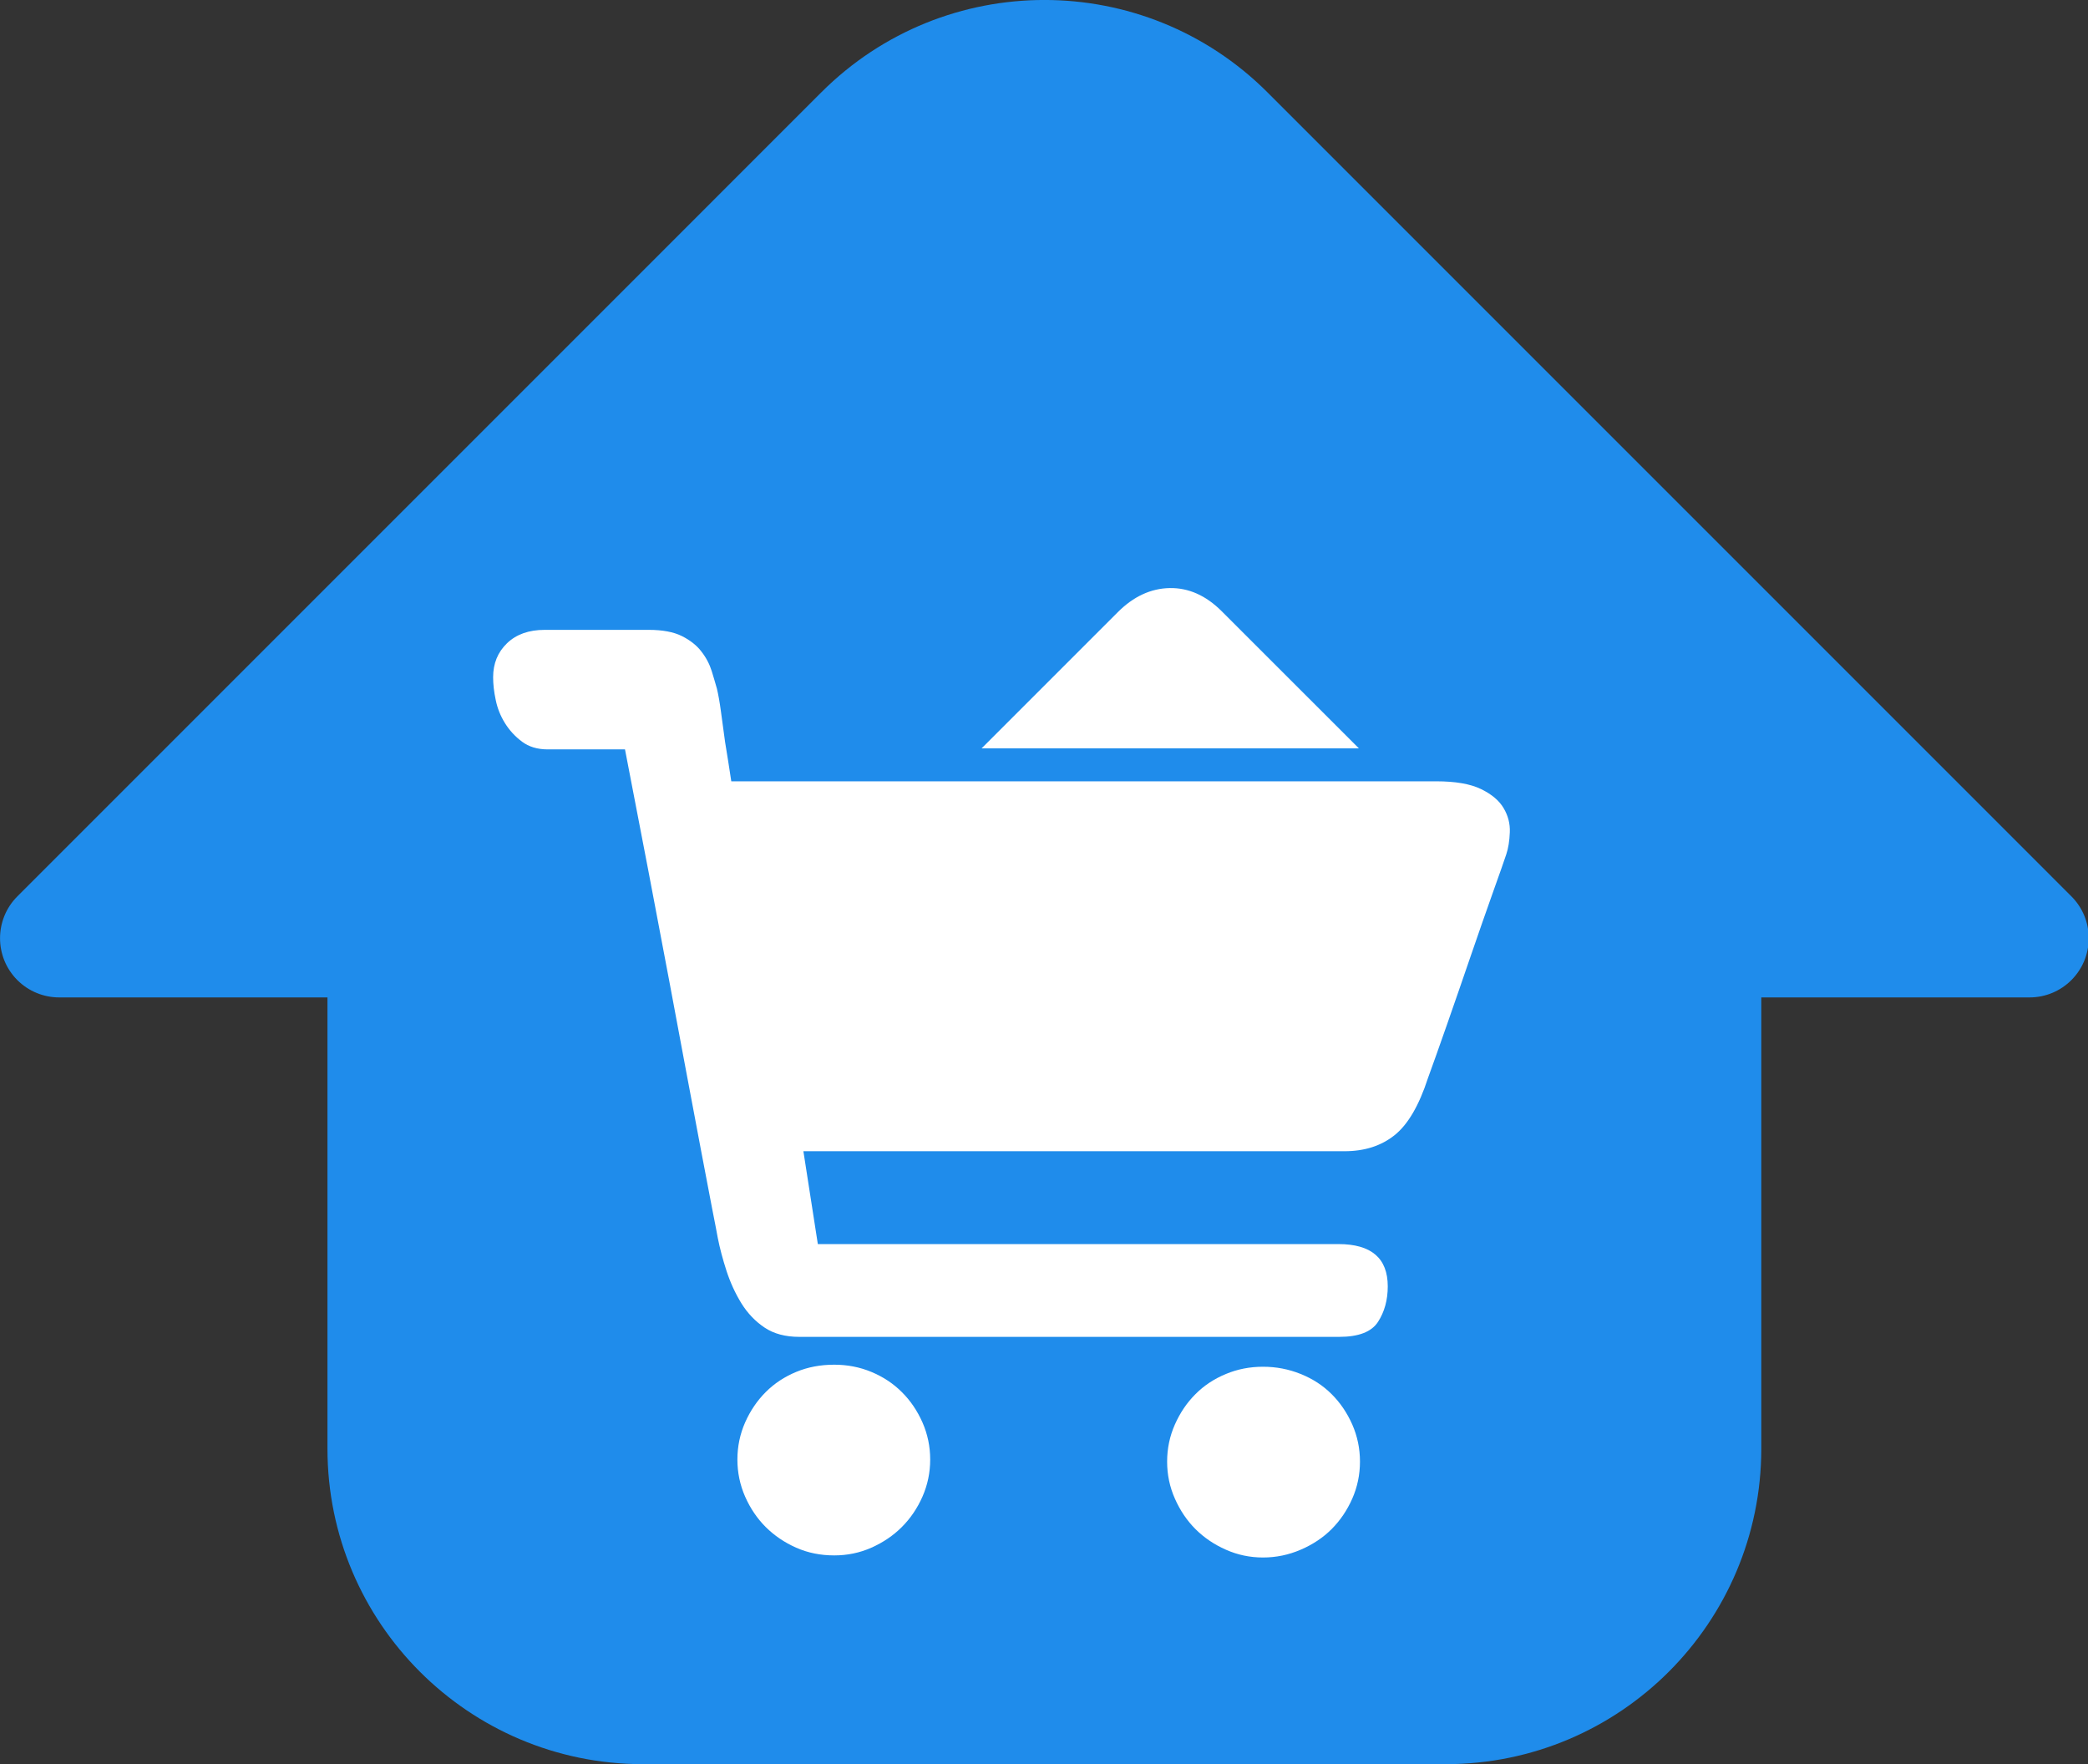
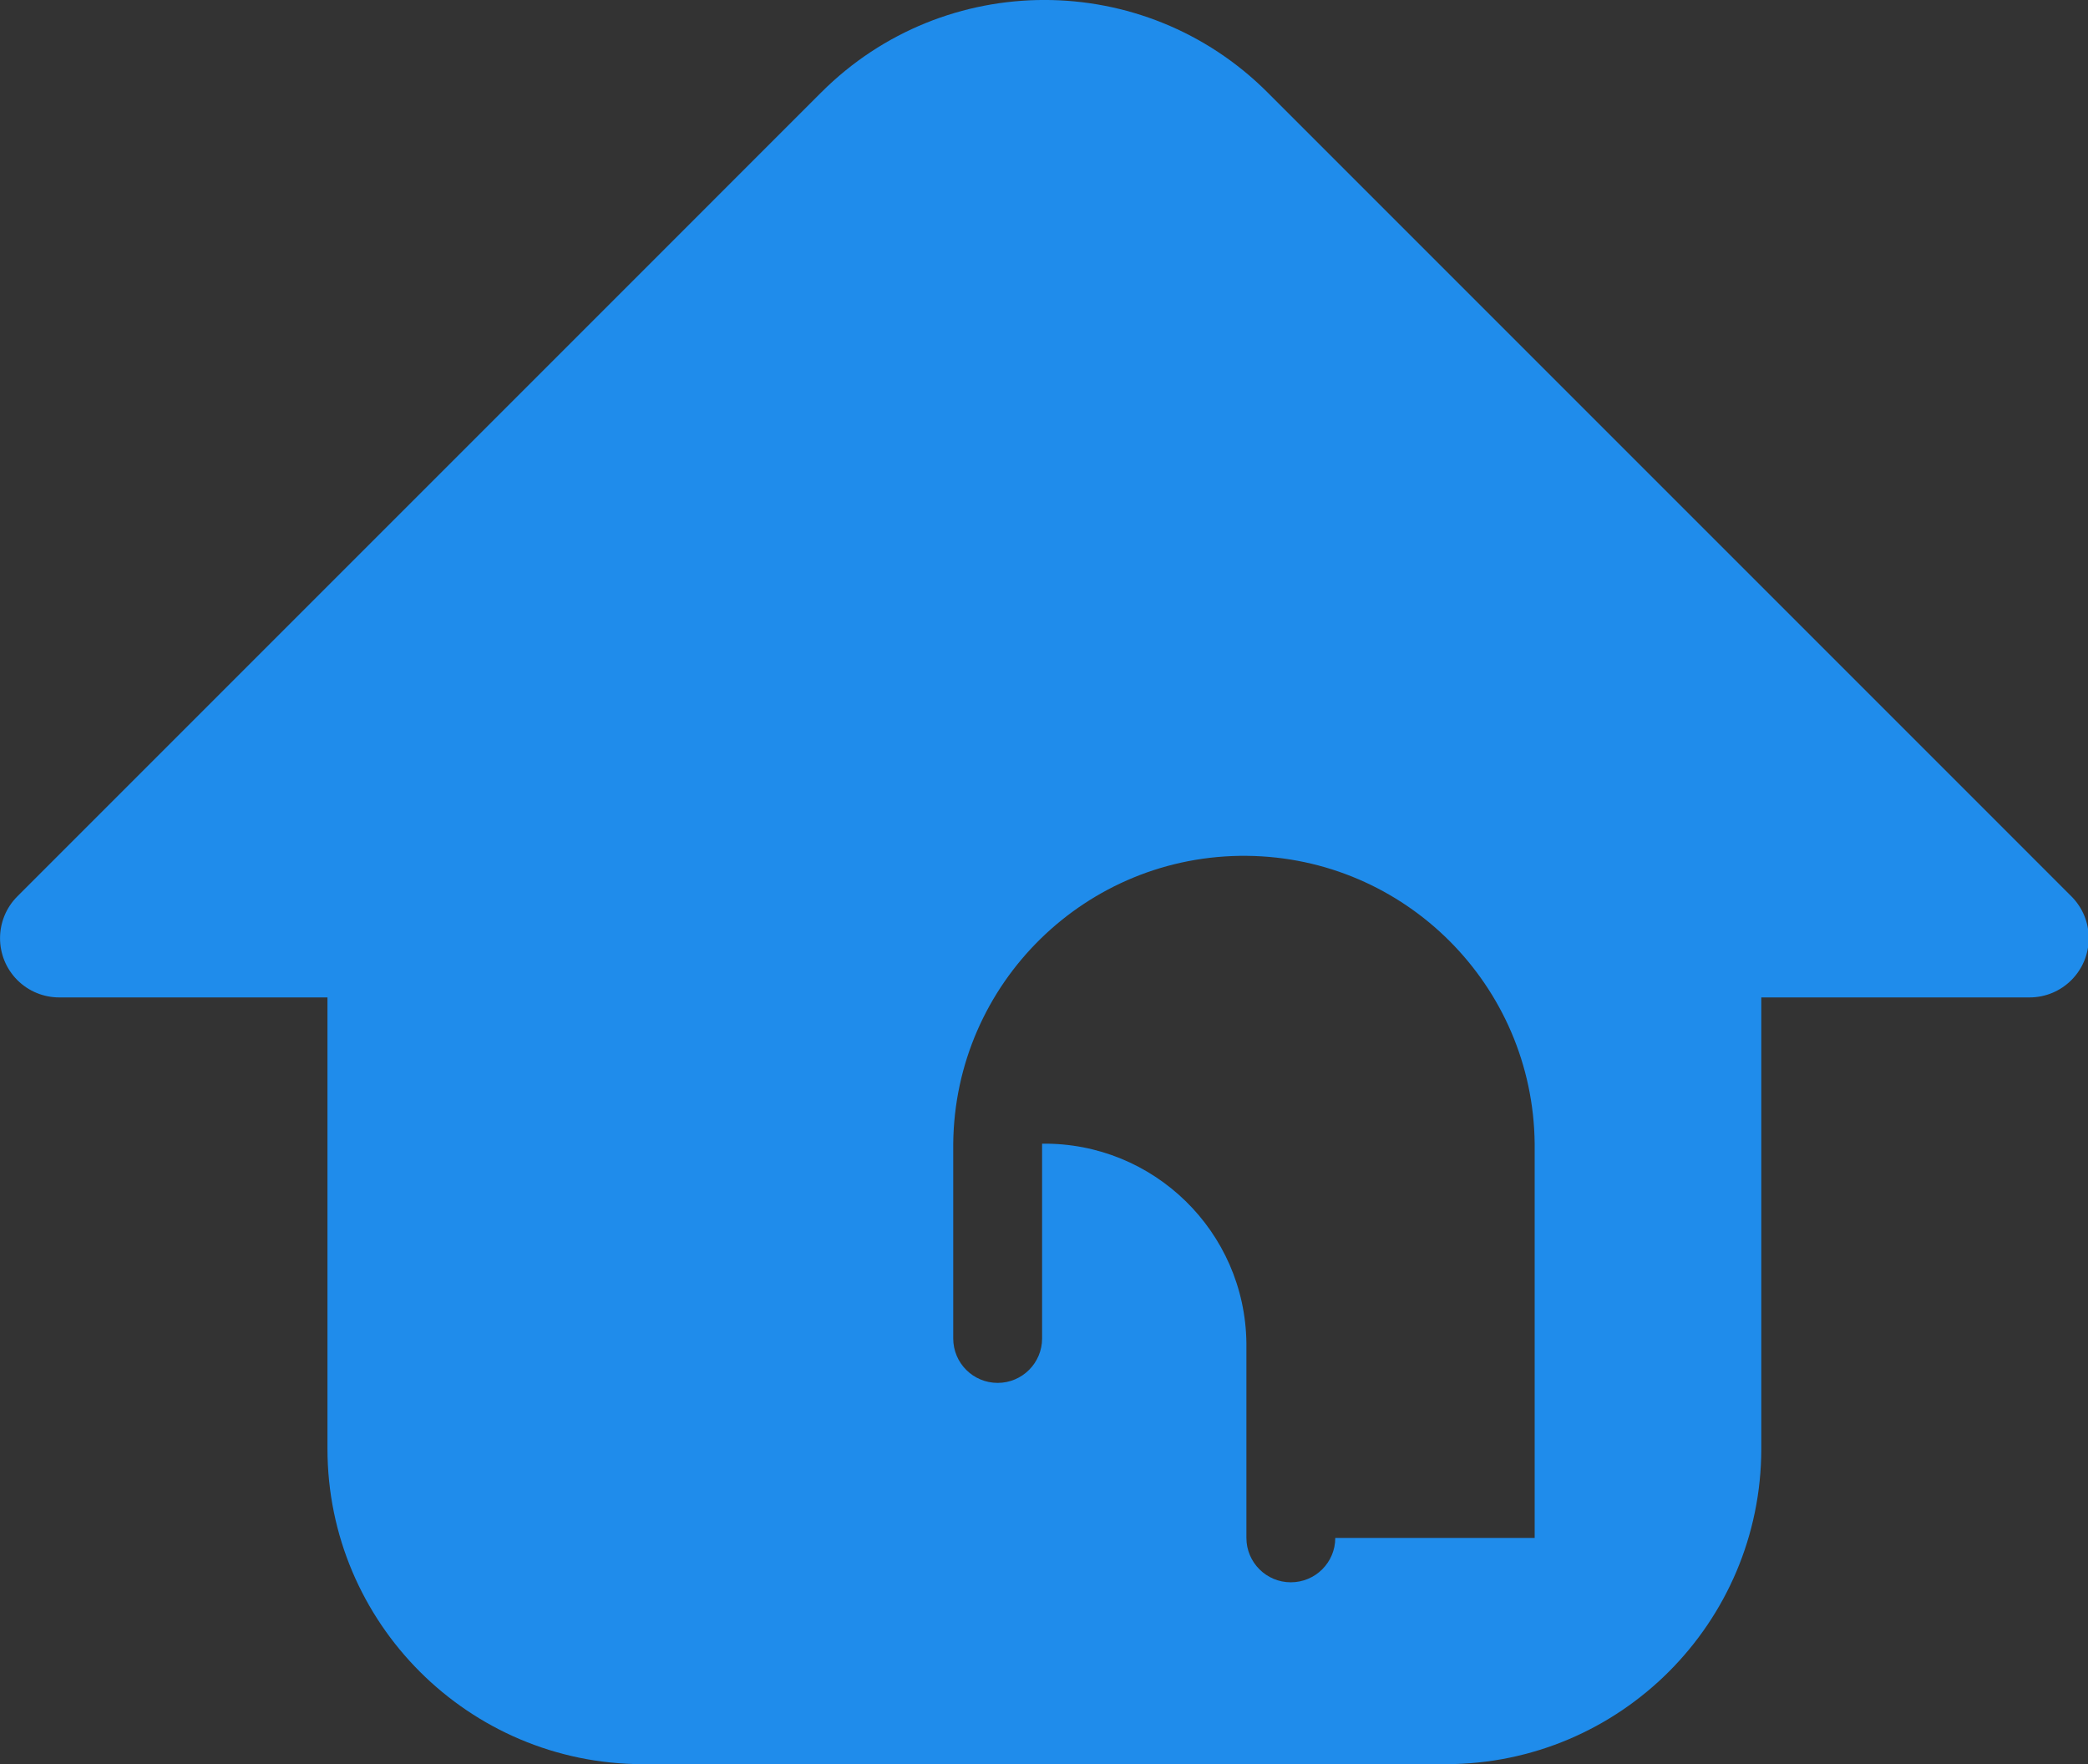
<svg xmlns="http://www.w3.org/2000/svg" version="1.1" id="图层_1" x="0px" y="0px" width="37.875px" height="32px" viewBox="0 0 37.875 32" enable-background="new 0 0 37.875 32" xml:space="preserve">
  <rect x="0" y="0" width="37.875" height="32" fill="#333333" stroke="none" />
-   <path fill="#1F8CEB" d="M37.574,16.259L22.988,1.672c-2.234-2.23-5.853-2.23-8.087,0L0.315,16.259c-0.419,0.419-0.419,1.1,0,1.519  c0.201,0.201,0.475,0.314,0.759,0.314H5.94v8.189c0.003,3.157,2.562,5.715,5.718,5.719H26.23c3.156-0.004,5.715-2.562,5.719-5.719  v-8.189h4.865c0.594,0,1.074-0.48,1.074-1.074C37.889,16.732,37.775,16.46,37.574,16.259L37.574,16.259z M24.221,27.896  c0,0.445-0.361,0.805-0.807,0.805c-0.443,0-0.805-0.36-0.805-0.805v-3.533c-0.023-2.023-1.684-3.643-3.706-3.618  c-1.988,0.024-3.594,1.63-3.618,3.618v3.533c0,0.445-0.361,0.806-0.806,0.806s-0.806-0.36-0.806-0.806v-3.533  c0.029-2.912,2.414-5.25,5.327-5.221c2.871,0.029,5.191,2.35,5.22,5.221V27.896z" />
-   <rect x="9.938" y="16" fill="#1F8CEB" width="15.25" height="13.25" />
-   <path fill="#FFFFFF" d="M15.133,24.754c0.236,0,0.462,0.043,0.673,0.131c0.212,0.088,0.396,0.209,0.552,0.365  c0.156,0.154,0.281,0.339,0.375,0.551c0.093,0.212,0.14,0.436,0.14,0.673s-0.047,0.461-0.14,0.673  c-0.094,0.213-0.219,0.396-0.375,0.552c-0.155,0.155-0.34,0.28-0.552,0.374c-0.211,0.094-0.437,0.14-0.673,0.14  c-0.249,0-0.479-0.046-0.691-0.14s-0.396-0.219-0.552-0.374c-0.155-0.155-0.28-0.339-0.374-0.552  c-0.093-0.212-0.14-0.436-0.14-0.673s0.047-0.461,0.14-0.673c0.094-0.212,0.219-0.396,0.374-0.551  c0.156-0.156,0.34-0.277,0.552-0.365S14.884,24.754,15.133,24.754z M22.91,24.791c0.237,0,0.465,0.043,0.683,0.131  c0.219,0.088,0.405,0.209,0.561,0.365c0.156,0.155,0.281,0.339,0.375,0.551c0.093,0.212,0.14,0.436,0.14,0.674  c0,0.236-0.047,0.461-0.14,0.672c-0.094,0.213-0.219,0.396-0.375,0.553c-0.155,0.155-0.342,0.279-0.561,0.373  c-0.218,0.094-0.445,0.141-0.683,0.141c-0.236,0-0.461-0.047-0.672-0.141c-0.213-0.094-0.396-0.218-0.552-0.373  c-0.156-0.156-0.28-0.34-0.374-0.553c-0.094-0.211-0.141-0.436-0.141-0.672c0-0.238,0.047-0.462,0.141-0.674  s0.218-0.396,0.374-0.551c0.155-0.156,0.339-0.277,0.552-0.365C22.449,24.834,22.674,24.791,22.91,24.791z M26.052,14.172  c0.349,0,0.62,0.047,0.813,0.141c0.192,0.093,0.329,0.208,0.41,0.346c0.081,0.137,0.119,0.283,0.112,0.439  c-0.006,0.155-0.027,0.289-0.065,0.401c-0.037,0.112-0.118,0.343-0.243,0.692c-0.124,0.349-0.258,0.732-0.401,1.149  s-0.286,0.832-0.43,1.243s-0.259,0.735-0.346,0.973c-0.162,0.498-0.365,0.844-0.608,1.037s-0.545,0.289-0.906,0.289h-0.654h-1.196  h-1.571h-1.757h-4.637l0.262,1.684h9.441c0.599,0,0.897,0.256,0.897,0.767c0,0.249-0.06,0.464-0.178,0.646  c-0.118,0.18-0.352,0.27-0.701,0.27h-0.897h-1.72h-2.169H17.32h-1.813h-1.009c-0.25,0-0.459-0.055-0.627-0.167  s-0.309-0.259-0.421-0.439c-0.112-0.182-0.202-0.378-0.271-0.589c-0.069-0.213-0.122-0.412-0.159-0.6  c-0.013-0.074-0.047-0.254-0.104-0.541c-0.056-0.287-0.124-0.645-0.205-1.075s-0.171-0.909-0.271-1.439  c-0.1-0.53-0.198-1.063-0.299-1.599c-0.236-1.259-0.505-2.661-0.804-4.207H9.936c-0.188,0-0.342-0.047-0.467-0.14  c-0.125-0.094-0.229-0.206-0.31-0.337c-0.081-0.131-0.137-0.271-0.167-0.42c-0.032-0.149-0.047-0.287-0.047-0.411  c0-0.25,0.084-0.455,0.252-0.617s0.396-0.243,0.683-0.243h0.393h0.393h0.467h0.637c0.248,0,0.448,0.038,0.598,0.112  c0.149,0.075,0.269,0.168,0.354,0.28c0.088,0.112,0.149,0.231,0.188,0.355s0.068,0.23,0.094,0.318c0.024,0.1,0.05,0.24,0.074,0.42  c0.025,0.181,0.05,0.365,0.075,0.552c0.037,0.224,0.075,0.461,0.112,0.71H26.052z M24.649,13.574h-6.843l2.468-2.468  c0.286-0.287,0.602-0.433,0.944-0.439s0.657,0.134,0.943,0.42L24.649,13.574z" />
+   <path fill="#1F8CEB" d="M37.574,16.259L22.988,1.672c-2.234-2.23-5.853-2.23-8.087,0L0.315,16.259c-0.419,0.419-0.419,1.1,0,1.519  c0.201,0.201,0.475,0.314,0.759,0.314H5.94v8.189c0.003,3.157,2.562,5.715,5.718,5.719H26.23c3.156-0.004,5.715-2.562,5.719-5.719  v-8.189h4.865c0.594,0,1.074-0.48,1.074-1.074C37.889,16.732,37.775,16.46,37.574,16.259L37.574,16.259z M24.221,27.896  c0,0.445-0.361,0.805-0.807,0.805c-0.443,0-0.805-0.36-0.805-0.805v-3.533c-0.023-2.023-1.684-3.643-3.706-3.618  v3.533c0,0.445-0.361,0.806-0.806,0.806s-0.806-0.36-0.806-0.806v-3.533  c0.029-2.912,2.414-5.25,5.327-5.221c2.871,0.029,5.191,2.35,5.22,5.221V27.896z" />
</svg>